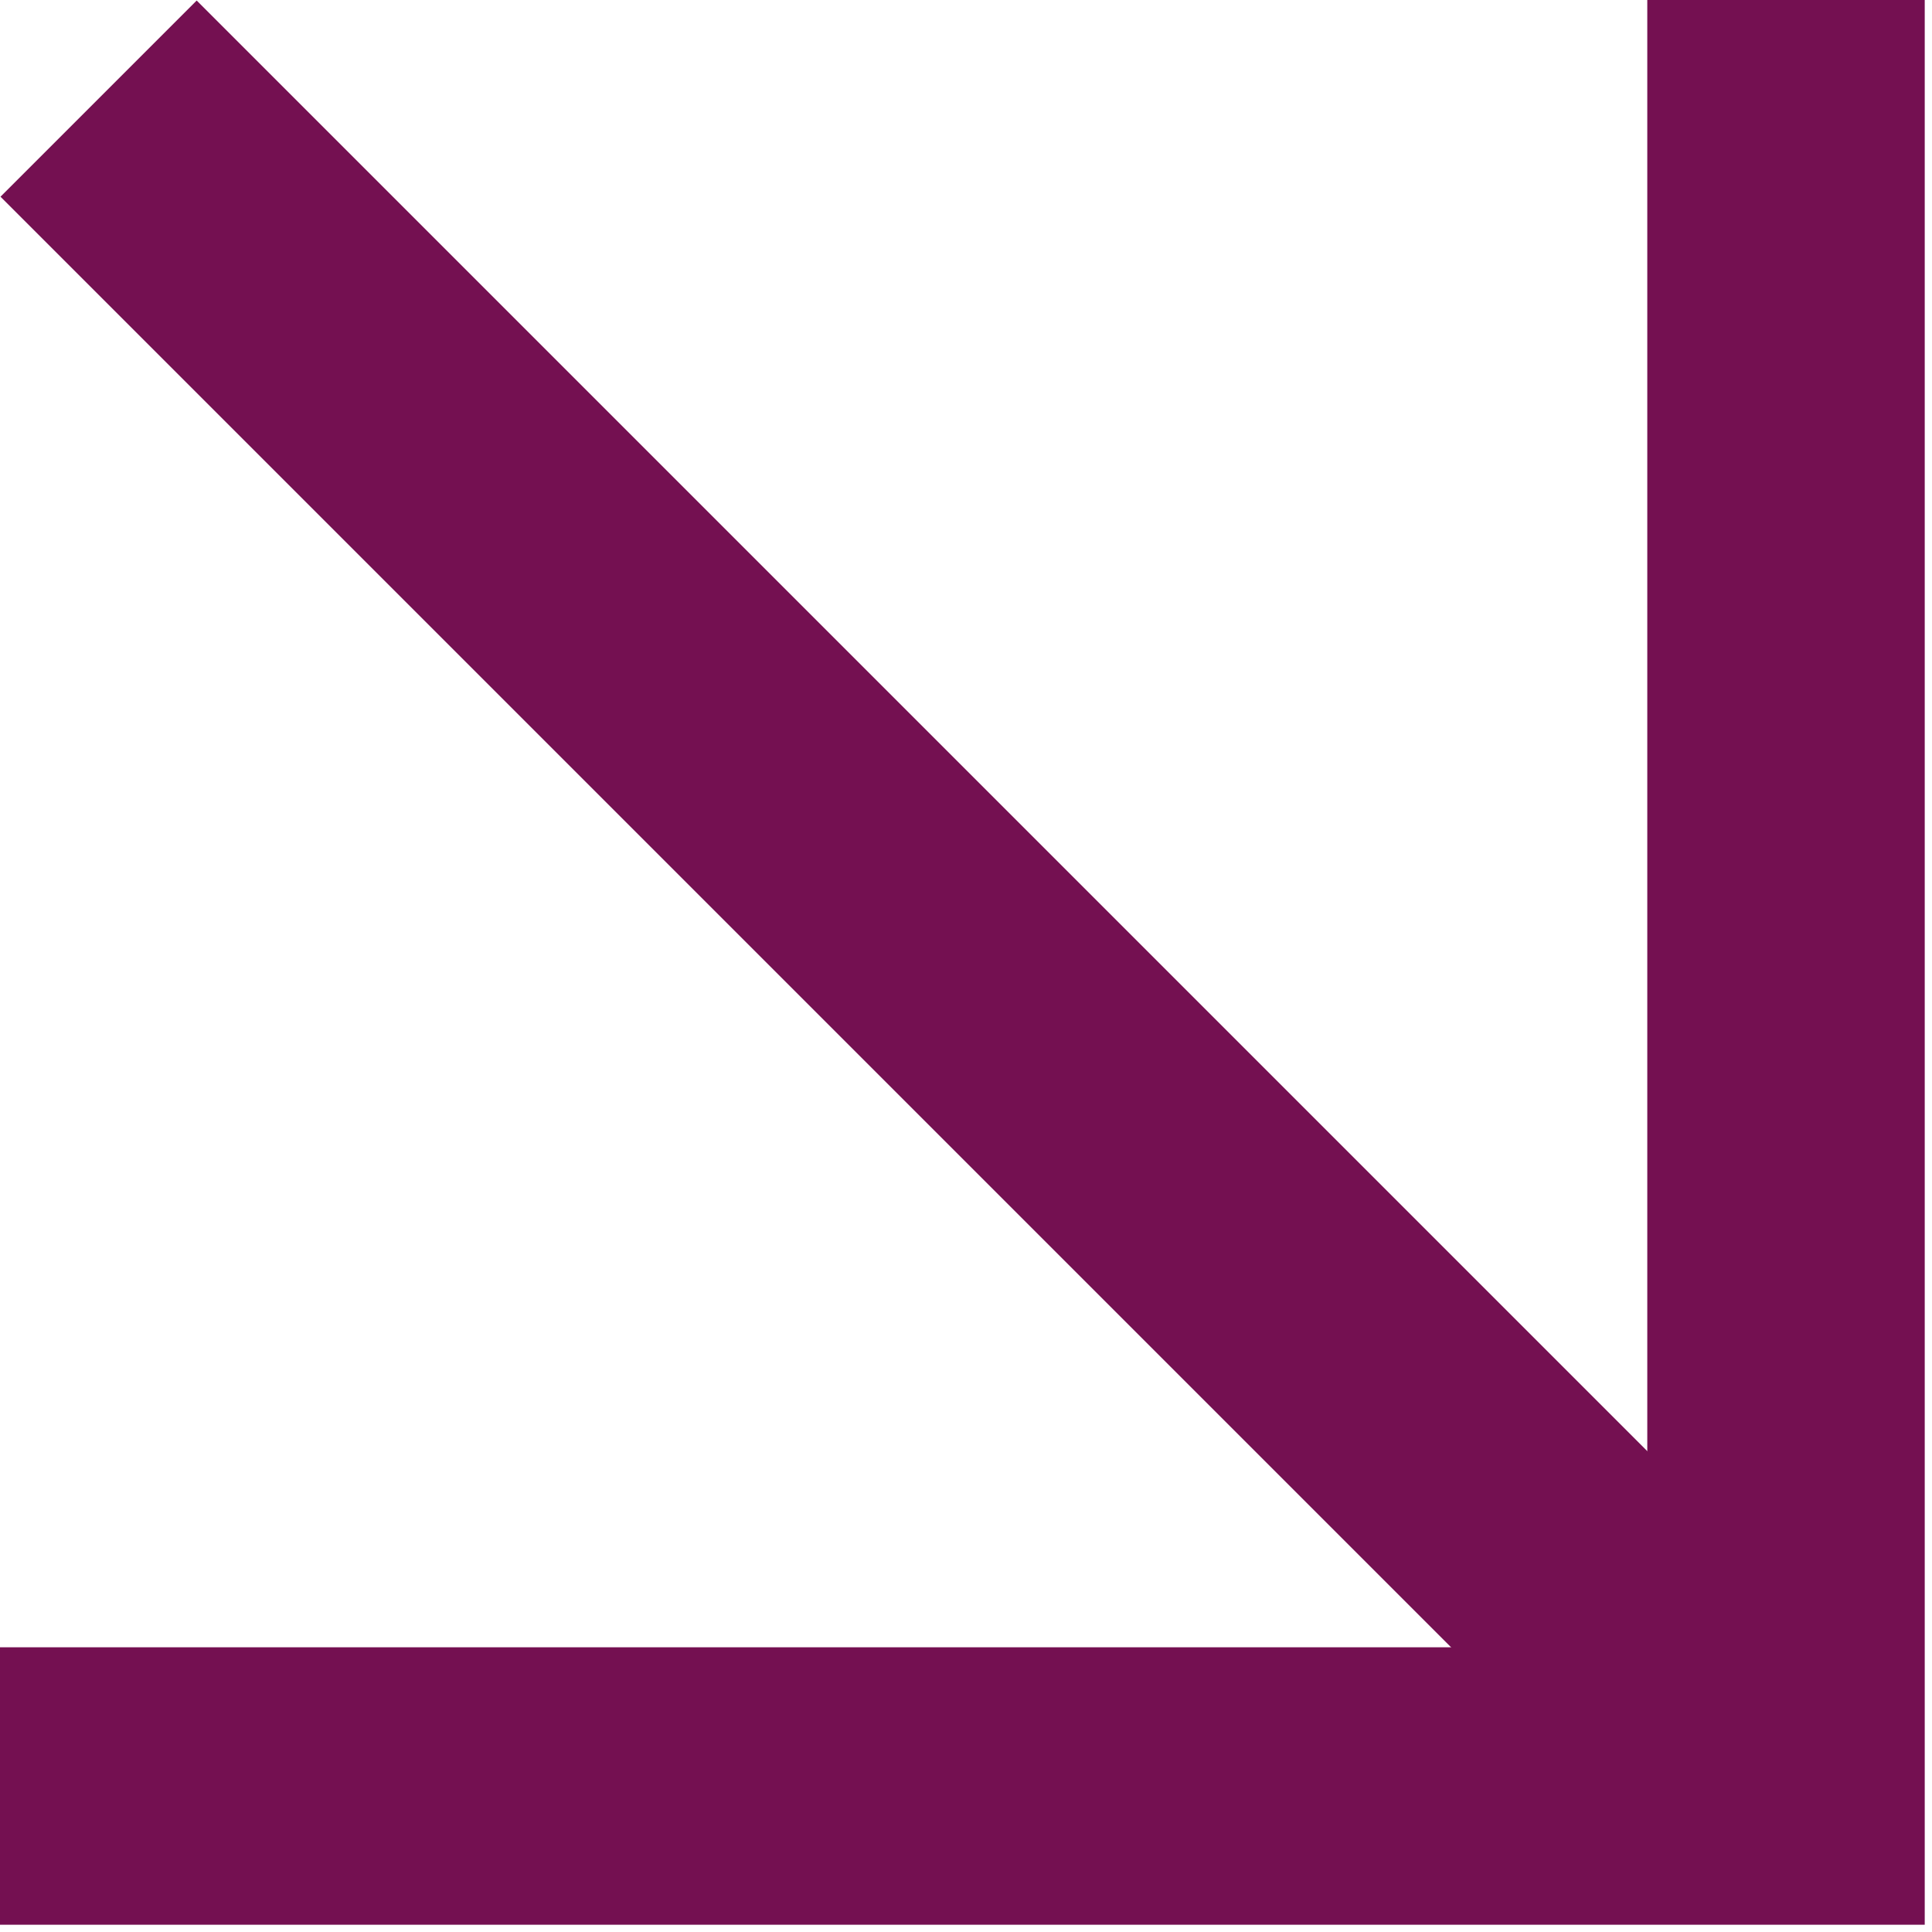
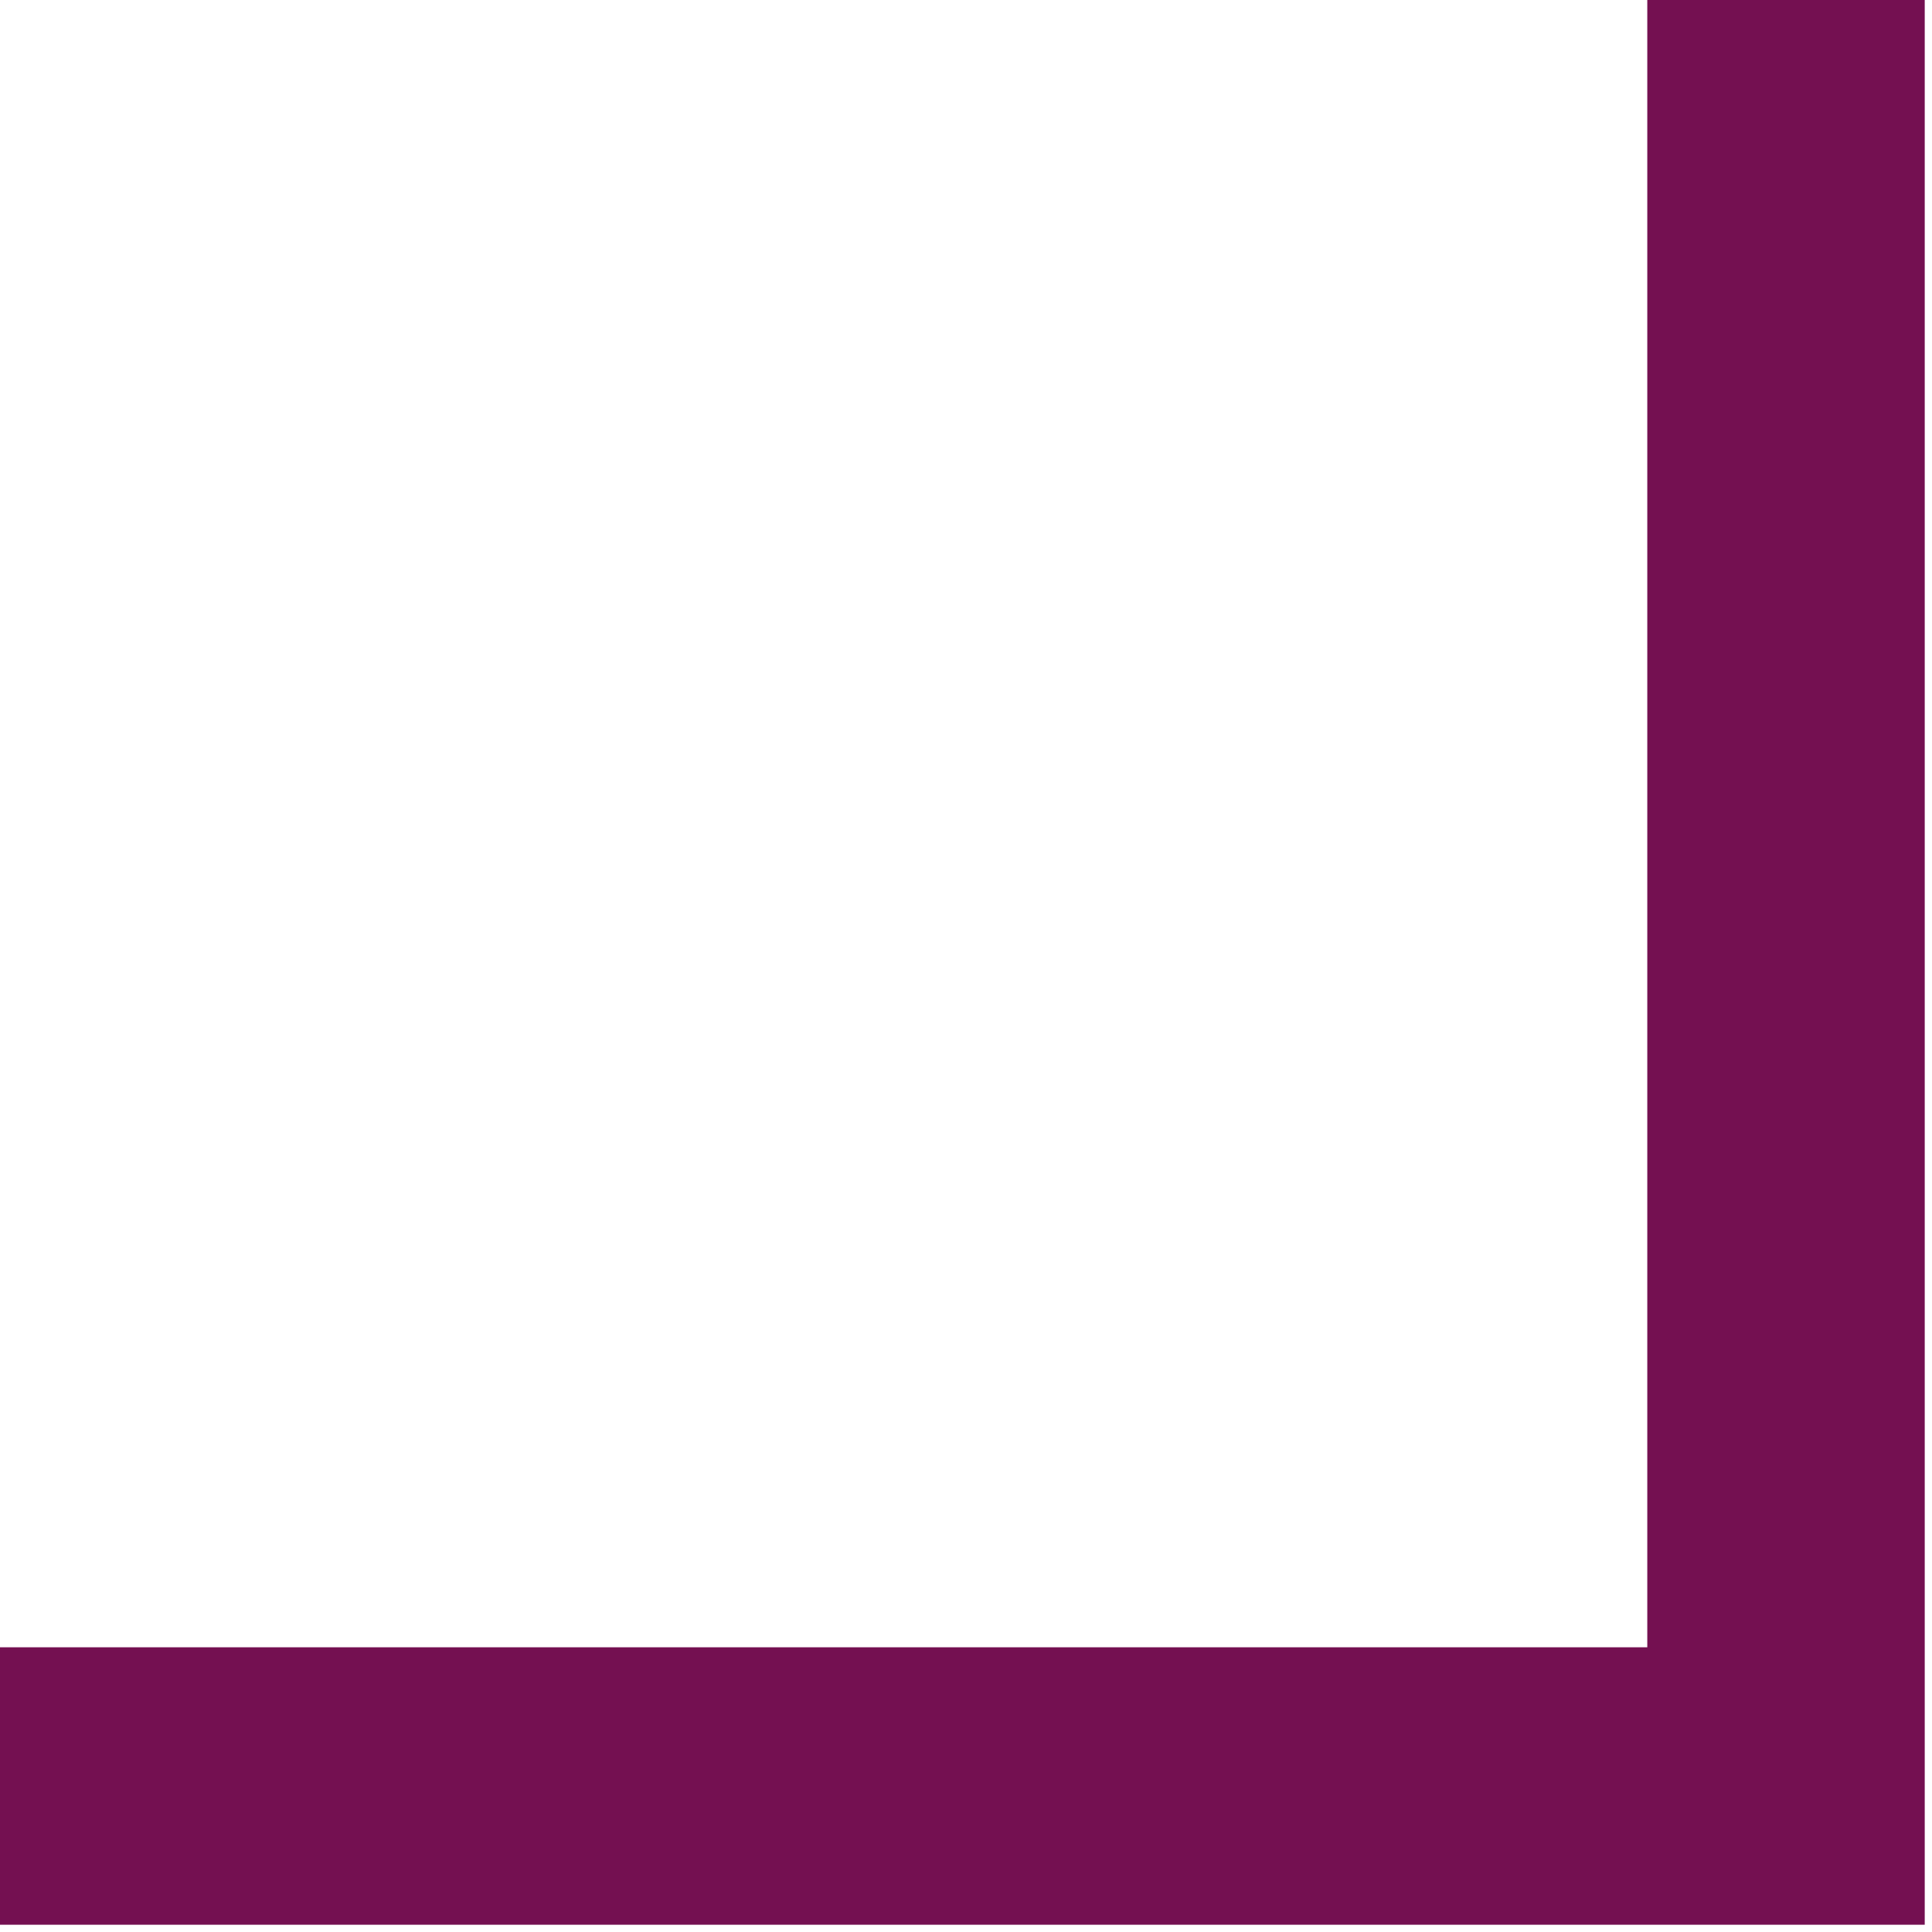
<svg xmlns="http://www.w3.org/2000/svg" width="76" height="76" viewBox="0 0 76 76" fill="none">
  <path fill-rule="evenodd" clip-rule="evenodd" d="M64.8 64.8L9.54108e-07 64.8L0 75.714L75.714 75.714L75.714 8.04964e-06L64.8 7.09553e-06L64.8 64.8Z" fill="#741051" />
-   <path fill-rule="evenodd" clip-rule="evenodd" d="M0.02 7.738L65.716 73.434L73.433 65.717L7.737 0.021L0.02 7.738Z" fill="#741051" />
</svg>